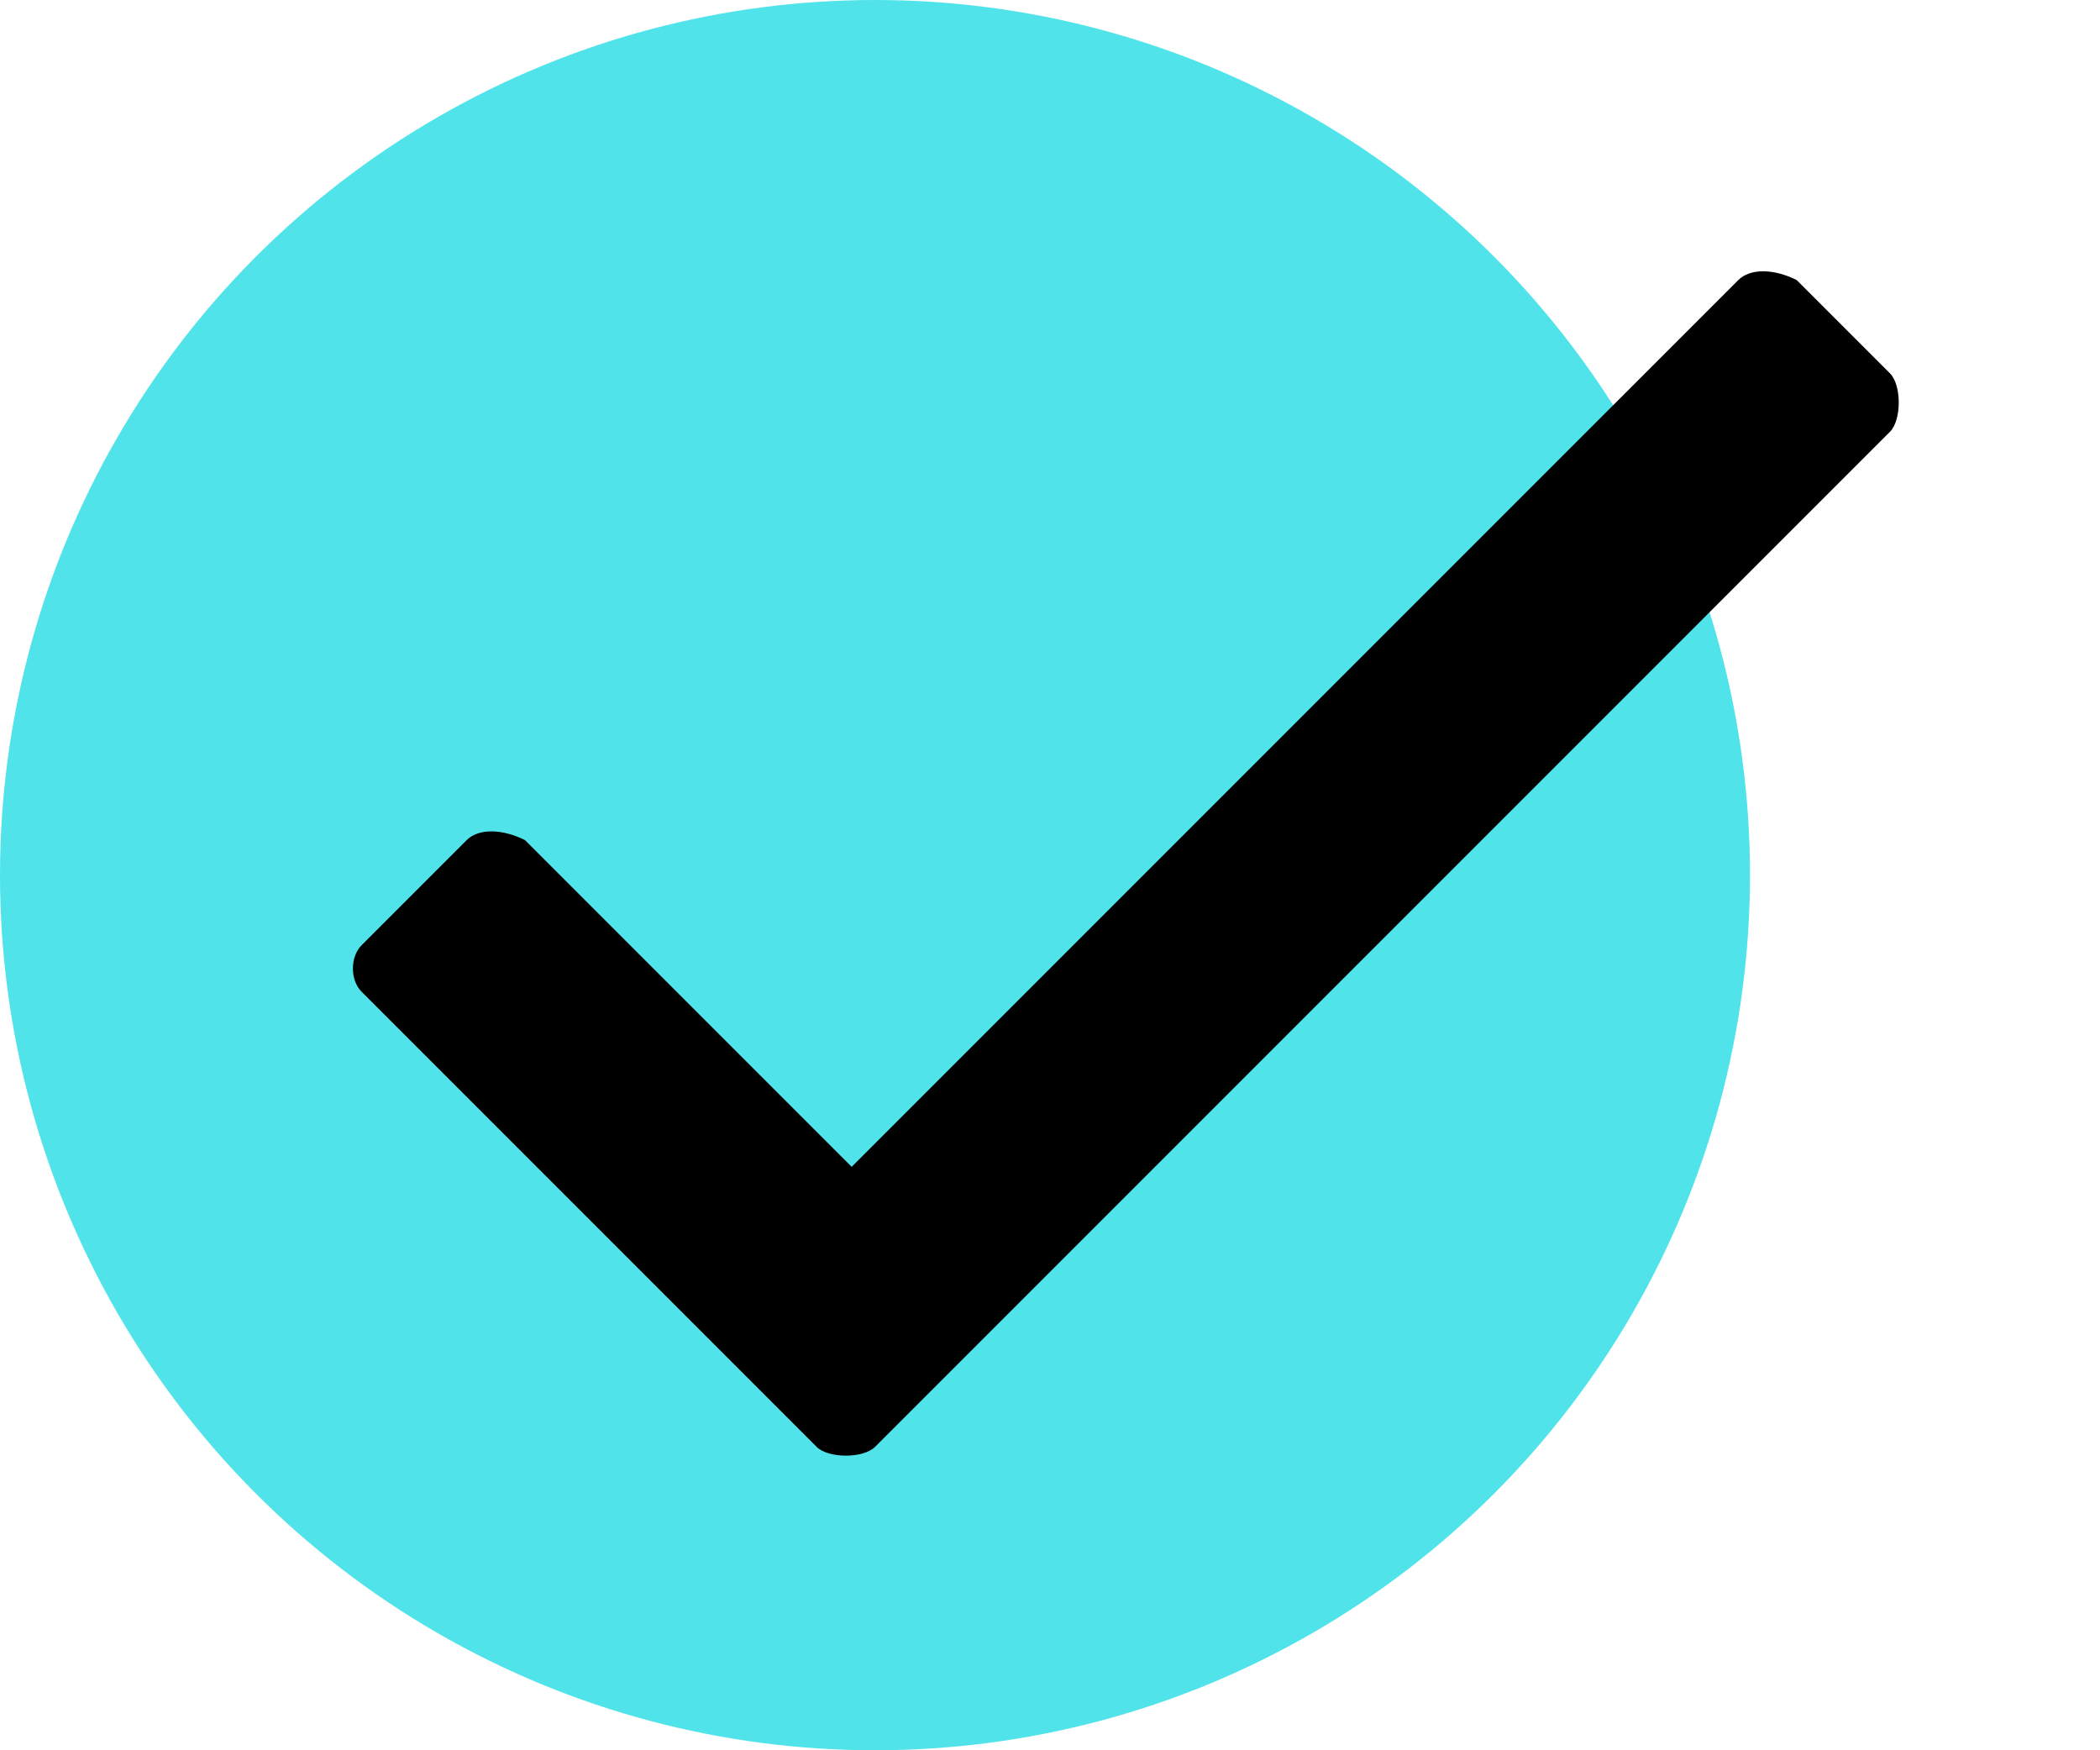
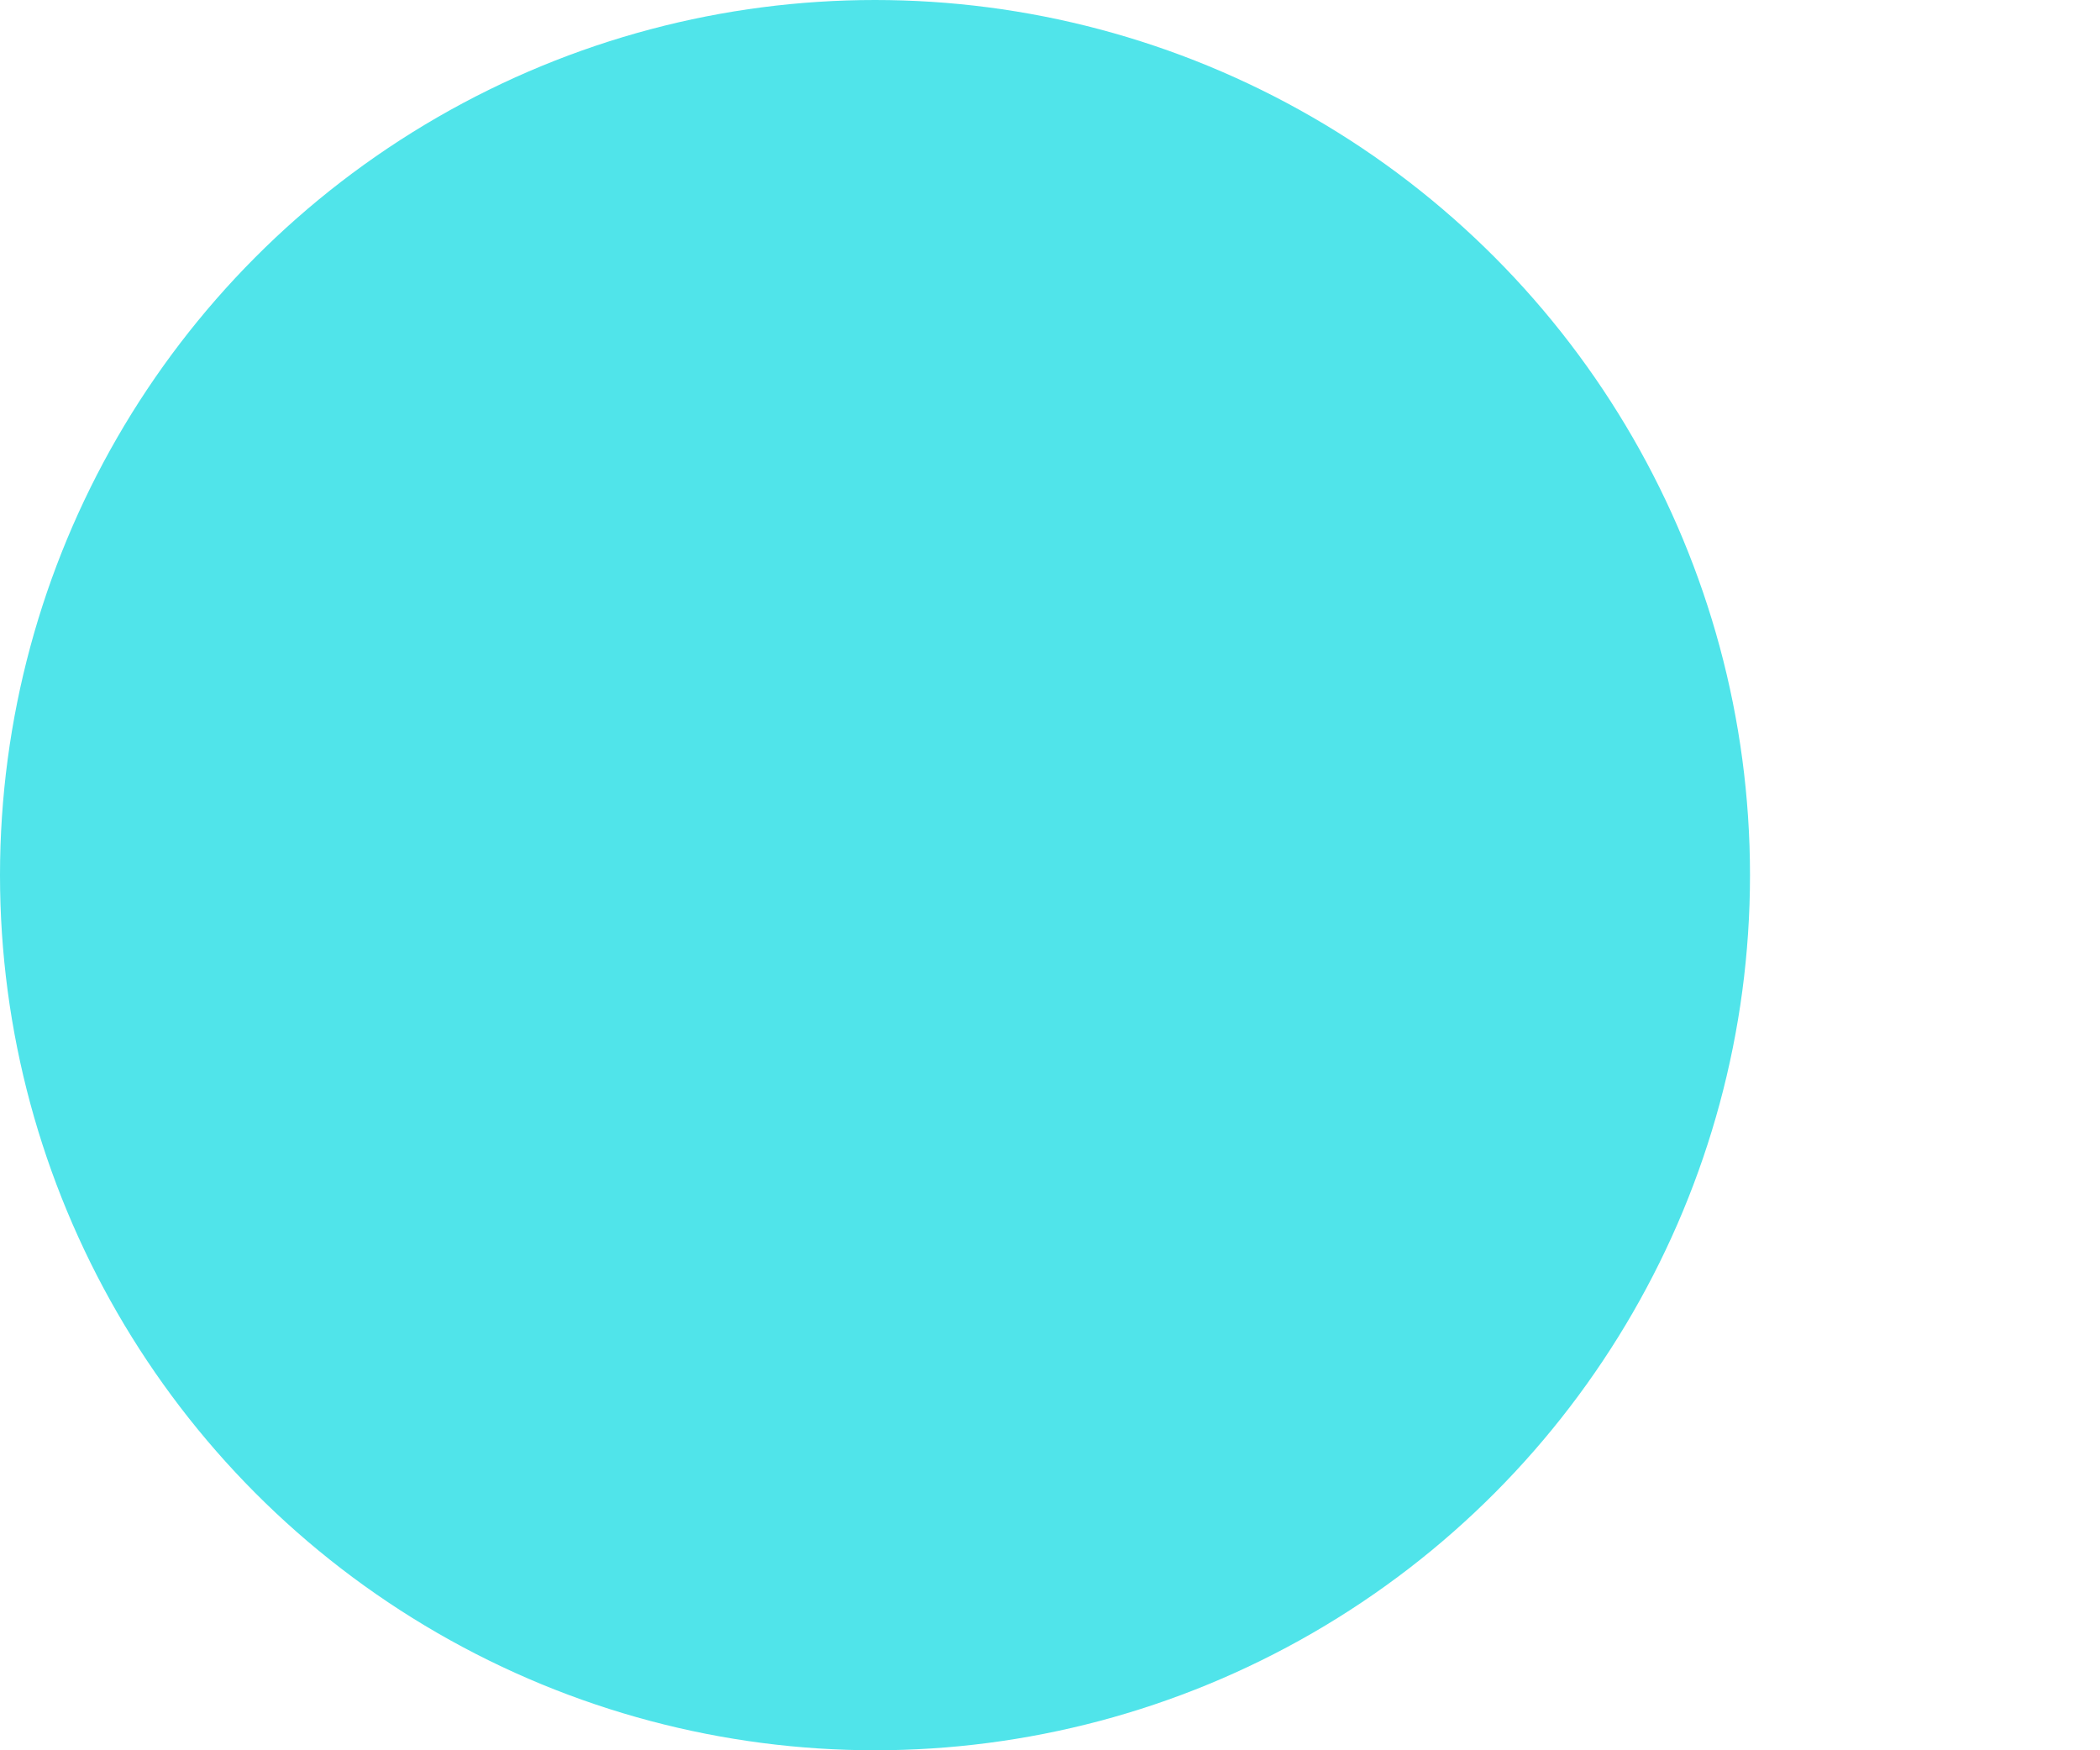
<svg xmlns="http://www.w3.org/2000/svg" version="1.1" id="Layer_1" x="0px" y="0px" viewBox="0 0 18 15" style="enable-background:new 0 0 18 15;" xml:space="preserve">
  <style type="text/css">
	.st0{fill:#50E4EA;}
</style>
  <circle class="st0" cx="7.5" cy="7.5" r="7.5" />
-   <path d="M14.9,2.4L7.3,10L4.5,7.2C4.3,7.1,4.1,7.1,4,7.2L3.1,8.1C3,8.2,3,8.4,3.1,8.5L7,12.4c0.1,0.1,0.4,0.1,0.5,0l8.7-8.7  c0.1-0.1,0.1-0.4,0-0.5l-0.8-0.8C15.2,2.3,15,2.3,14.9,2.4z" />
</svg>